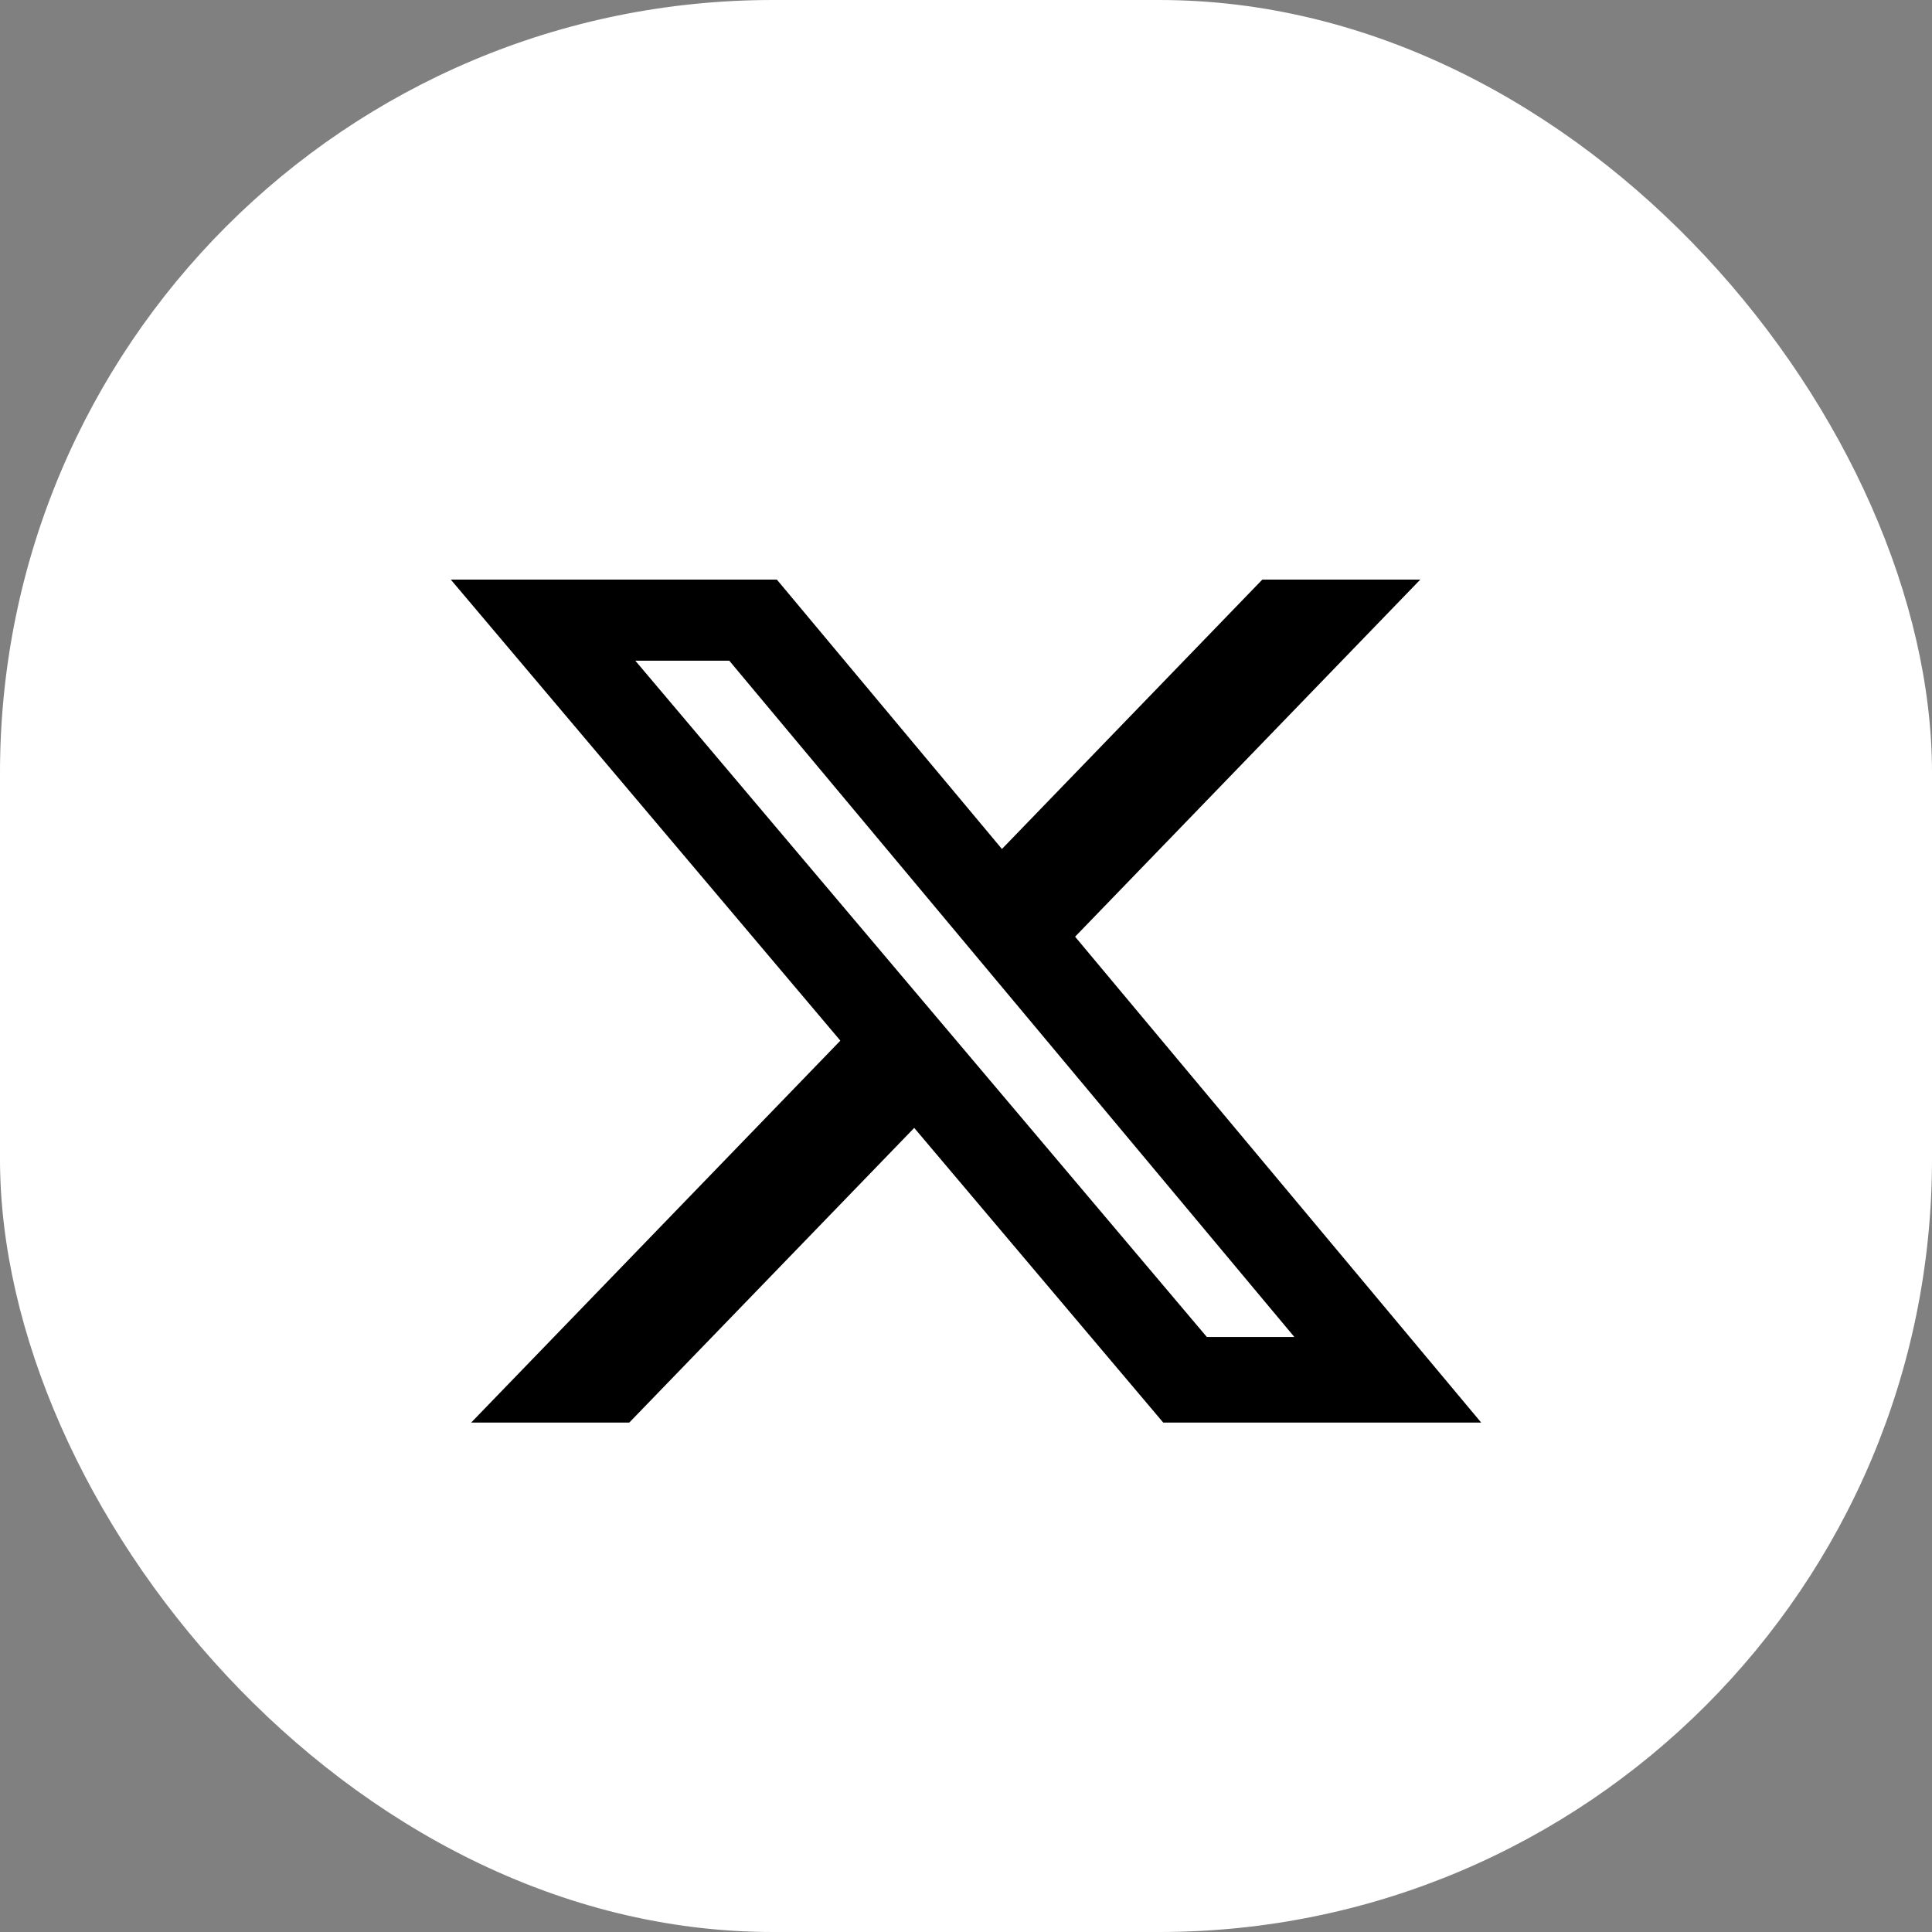
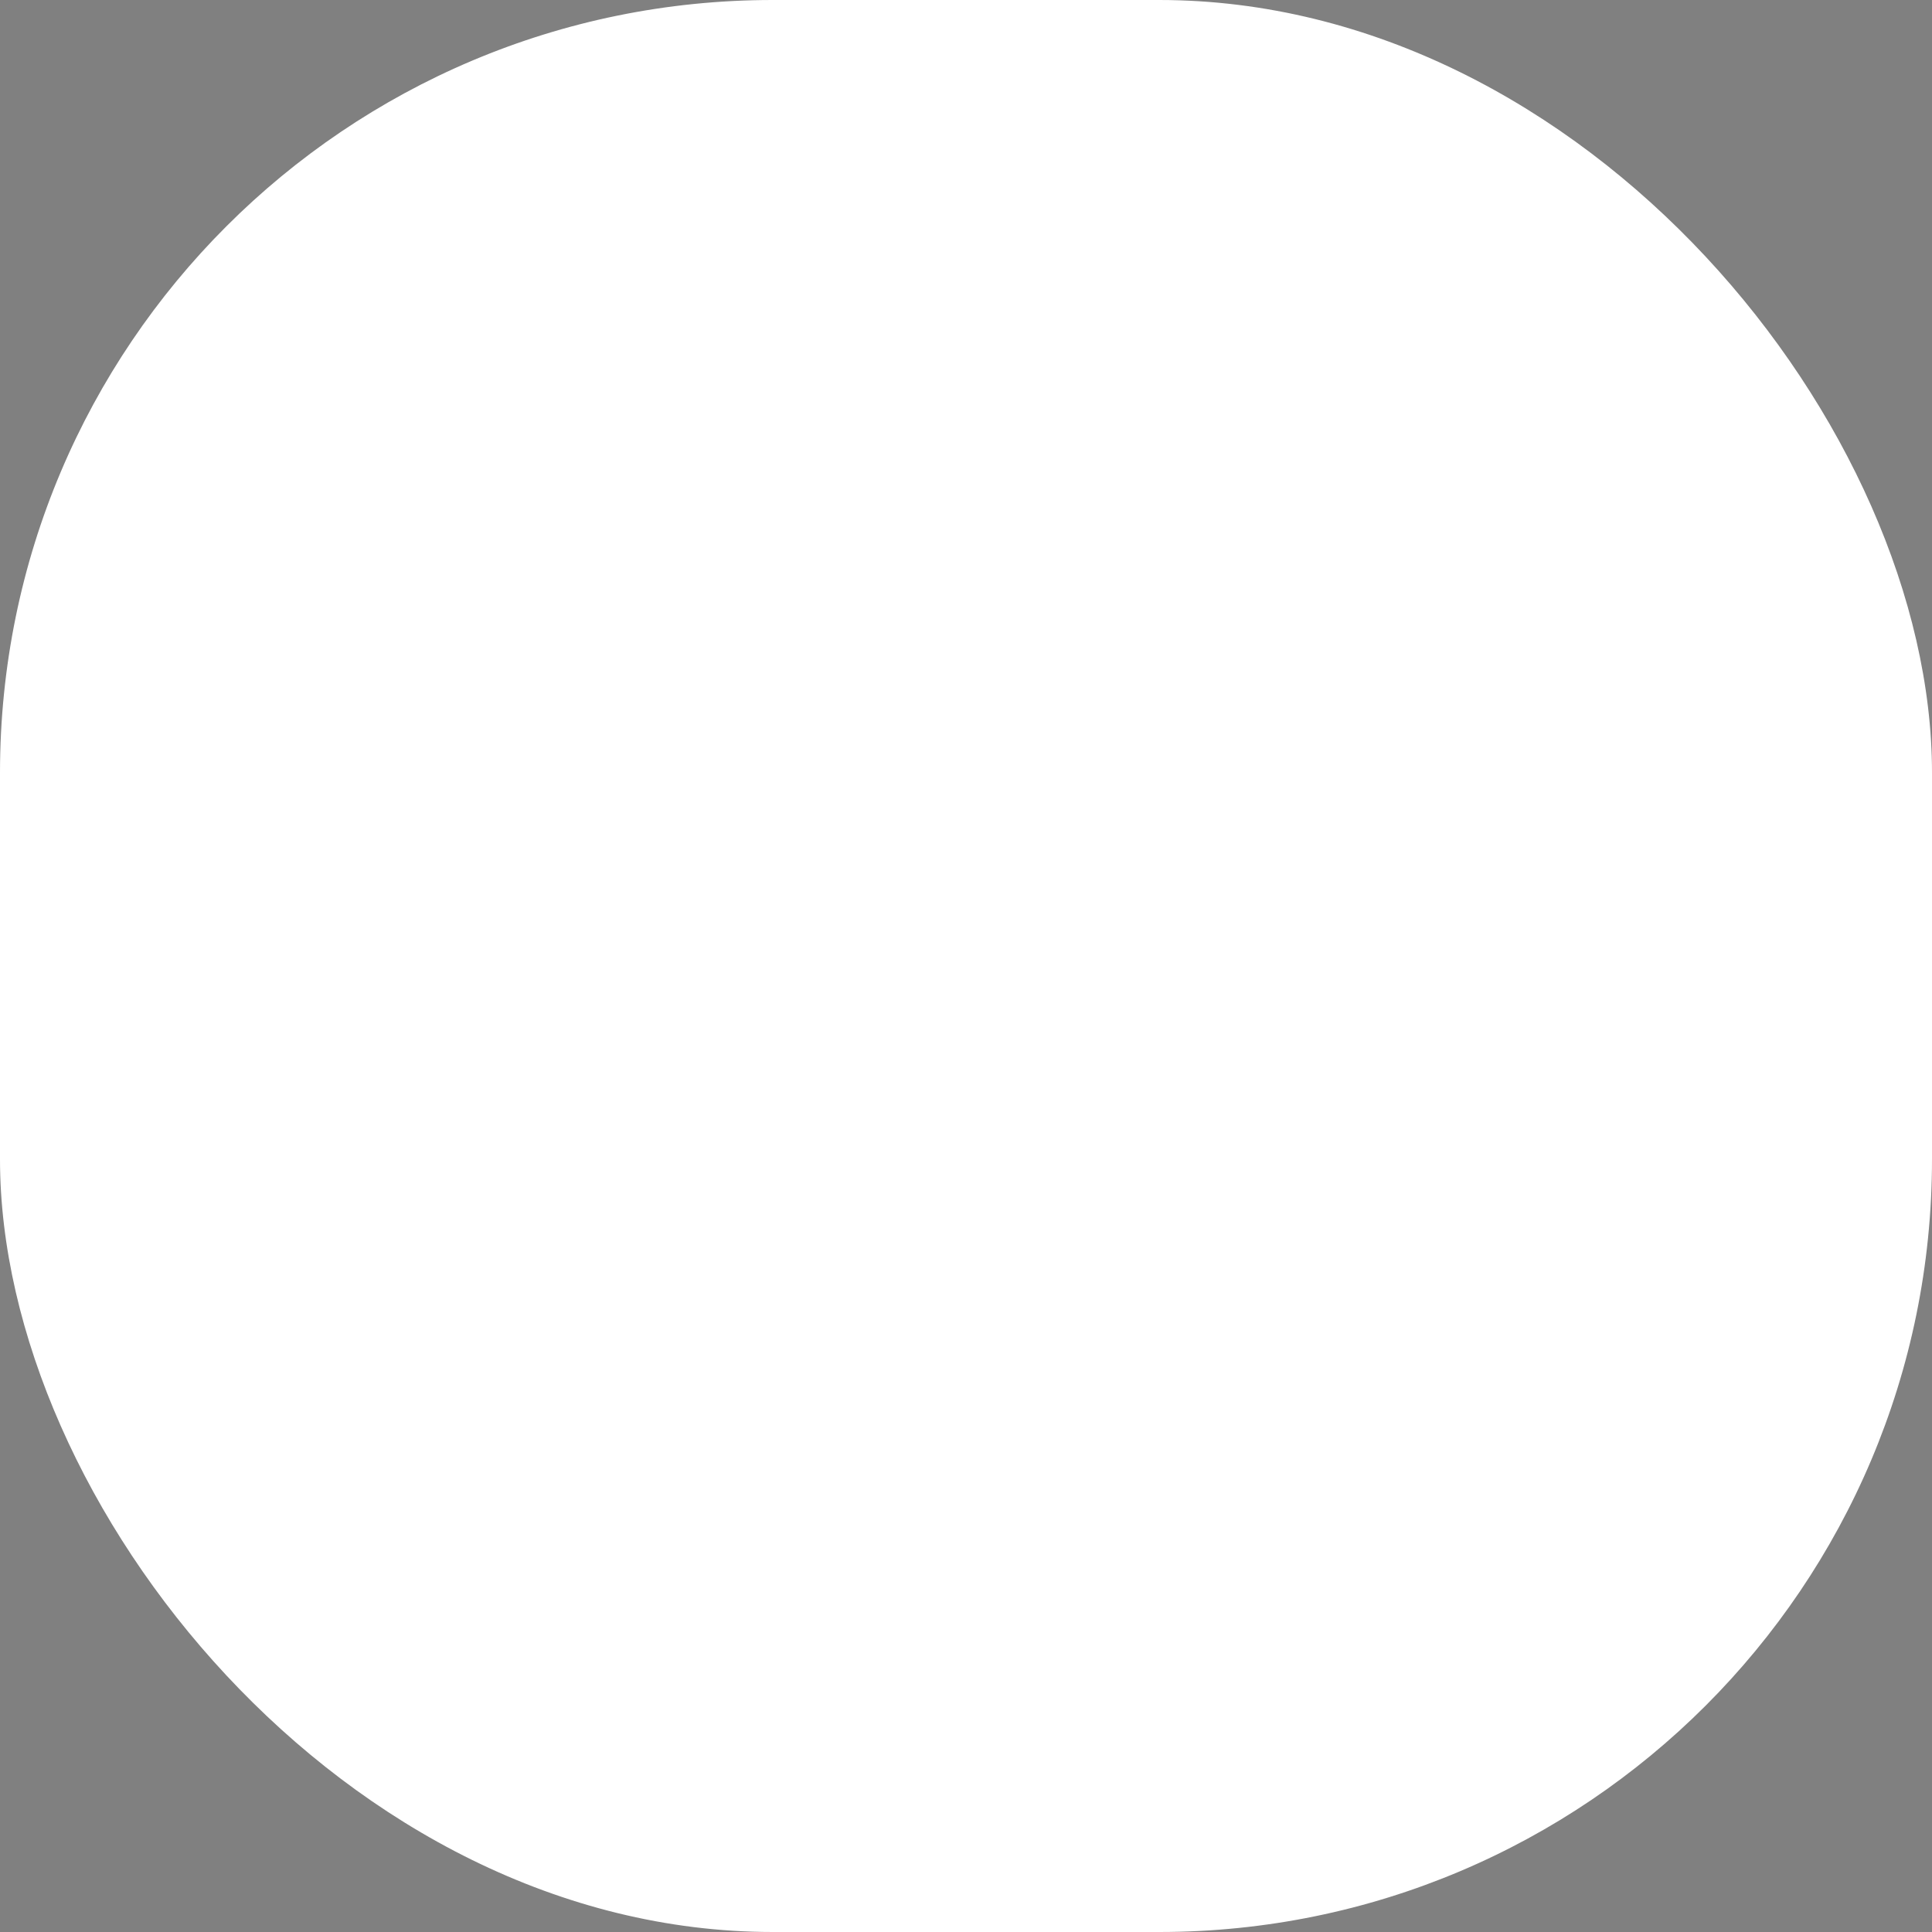
<svg xmlns="http://www.w3.org/2000/svg" width="30" height="30" viewBox="0 0 30 30" fill="none">
  <rect x="0" y="0" width="30" height="30" fill="#808080" stroke="none" />
  <rect width="30" height="30" rx="12" fill="white" />
-   <path d="M19.601 9H22.054L16.694 14.545L23 22.09H18.063L14.196 17.514L9.771 22.09H7.316L13.049 16.159L7 9H12.063L15.558 13.183L19.601 9ZM18.74 20.761H20.099L11.324 10.259H9.865L18.74 20.761Z" fill="black" />
</svg>